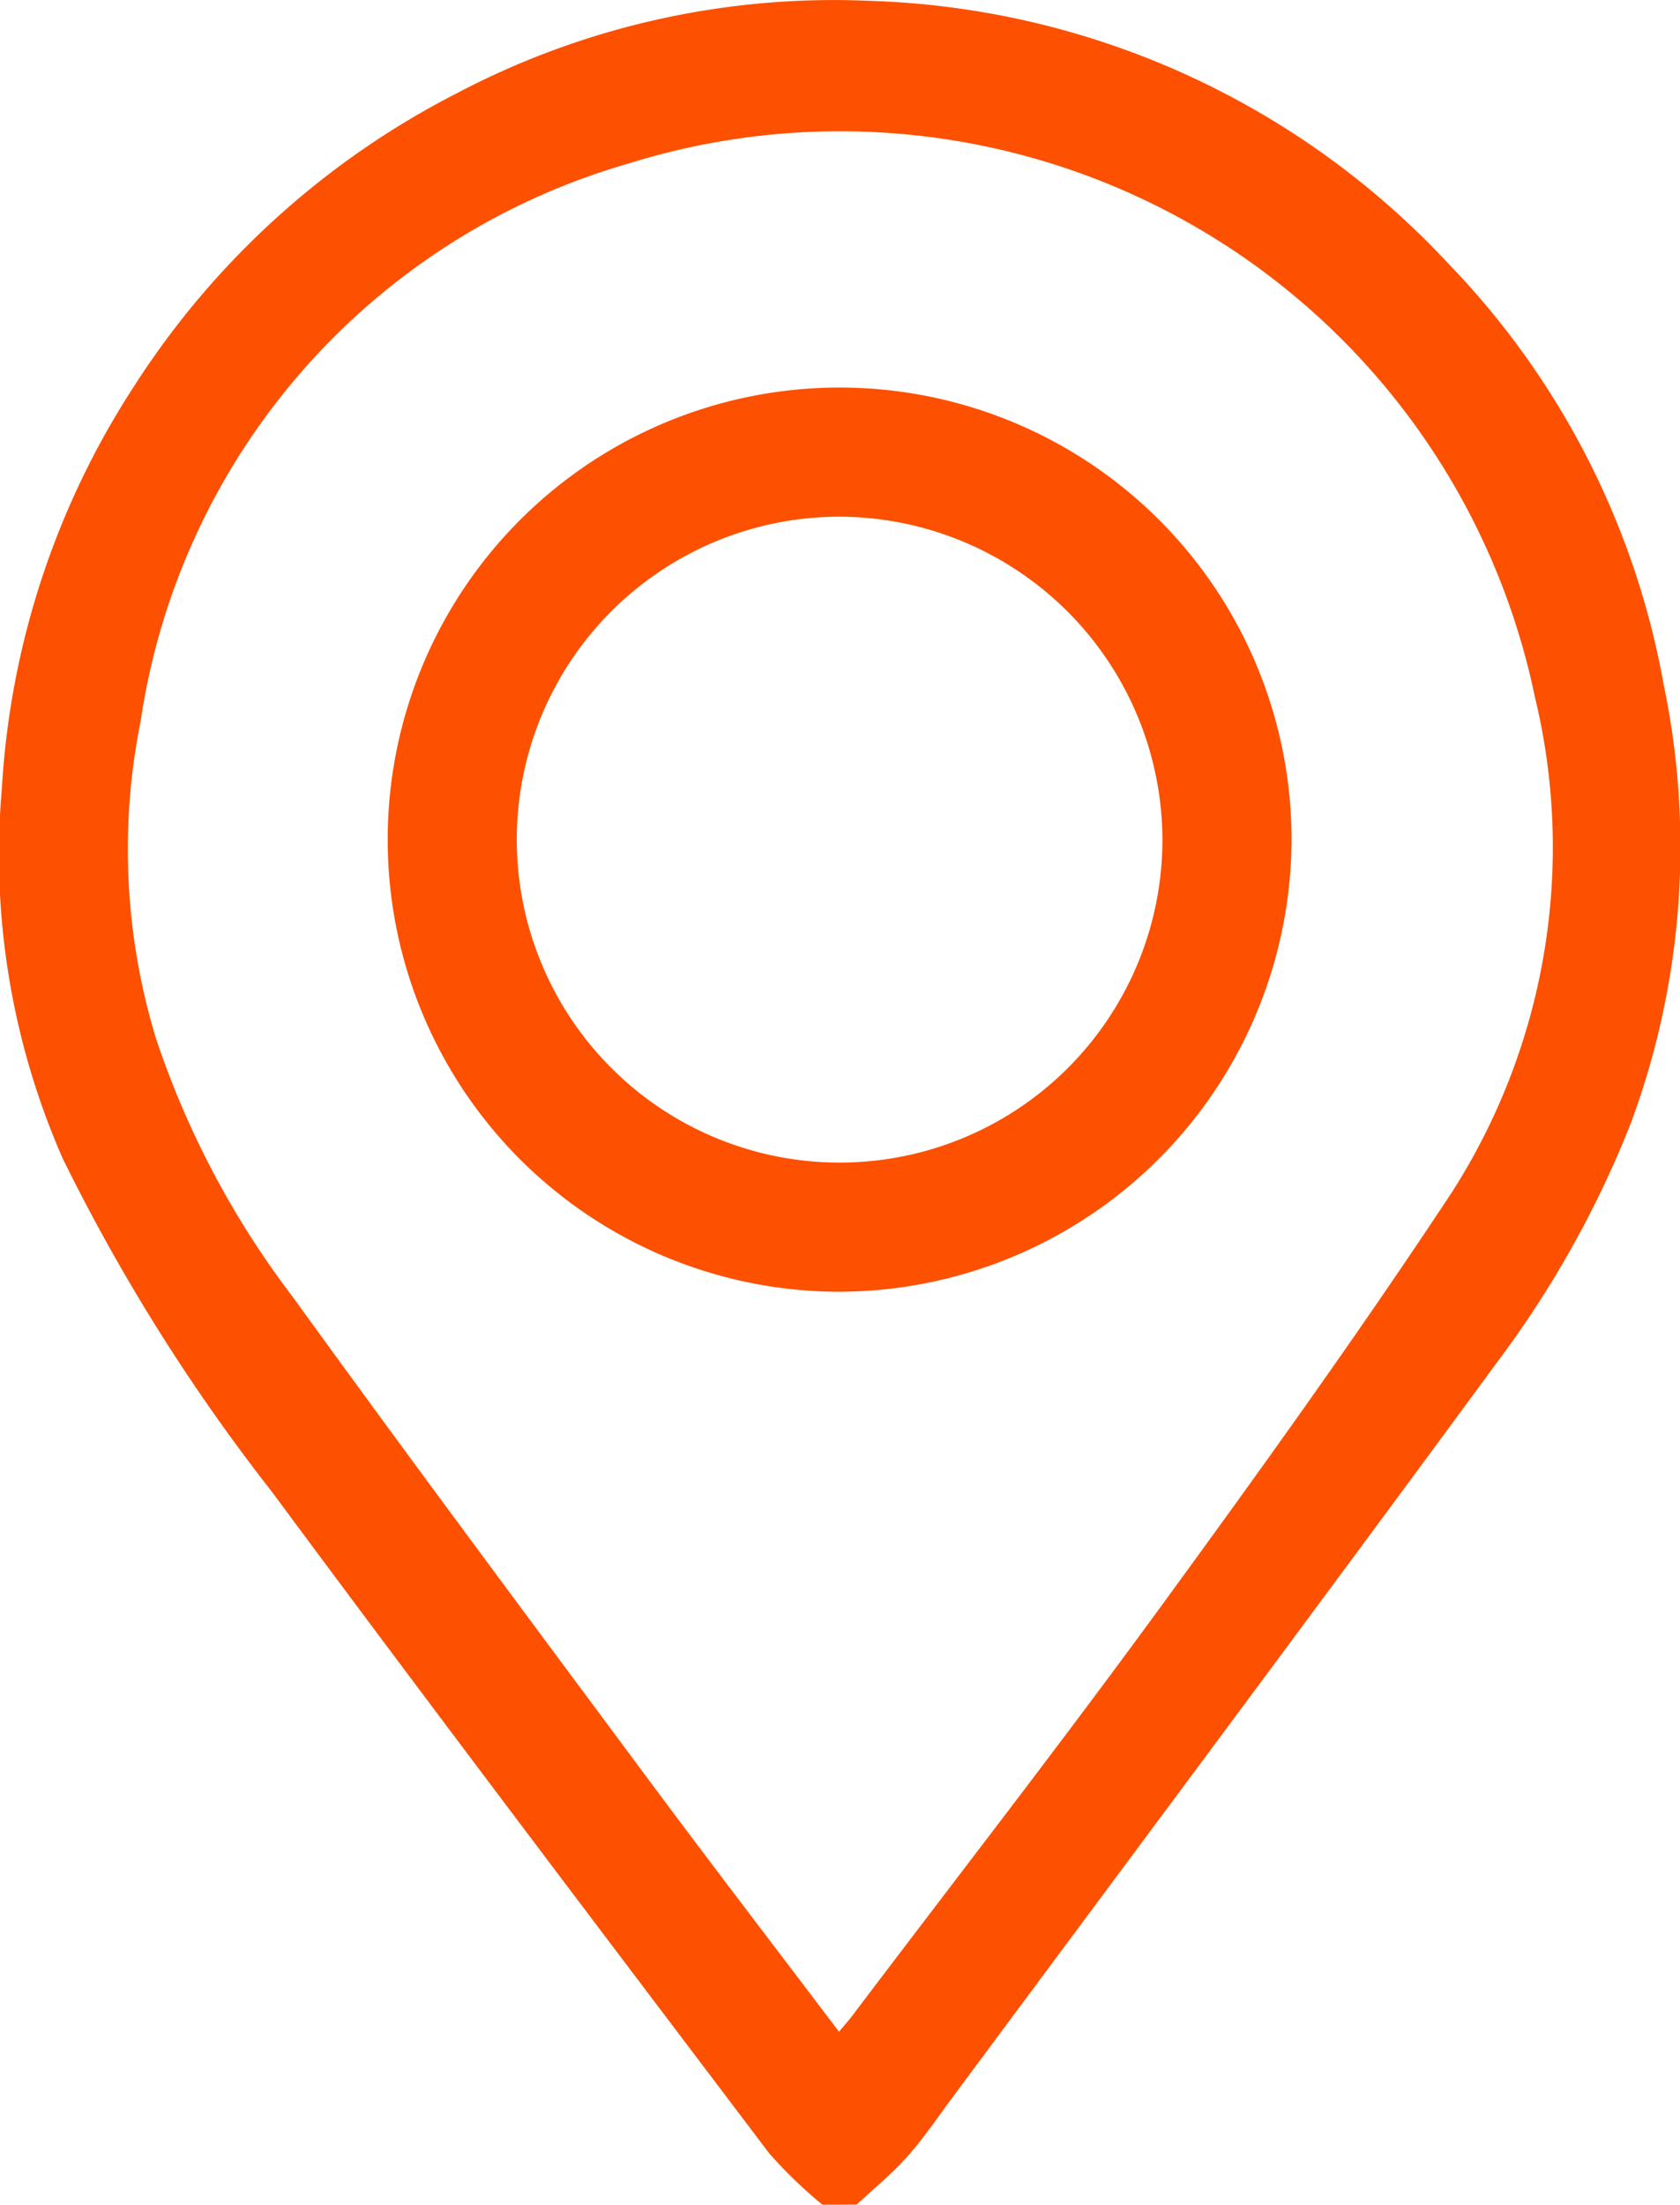
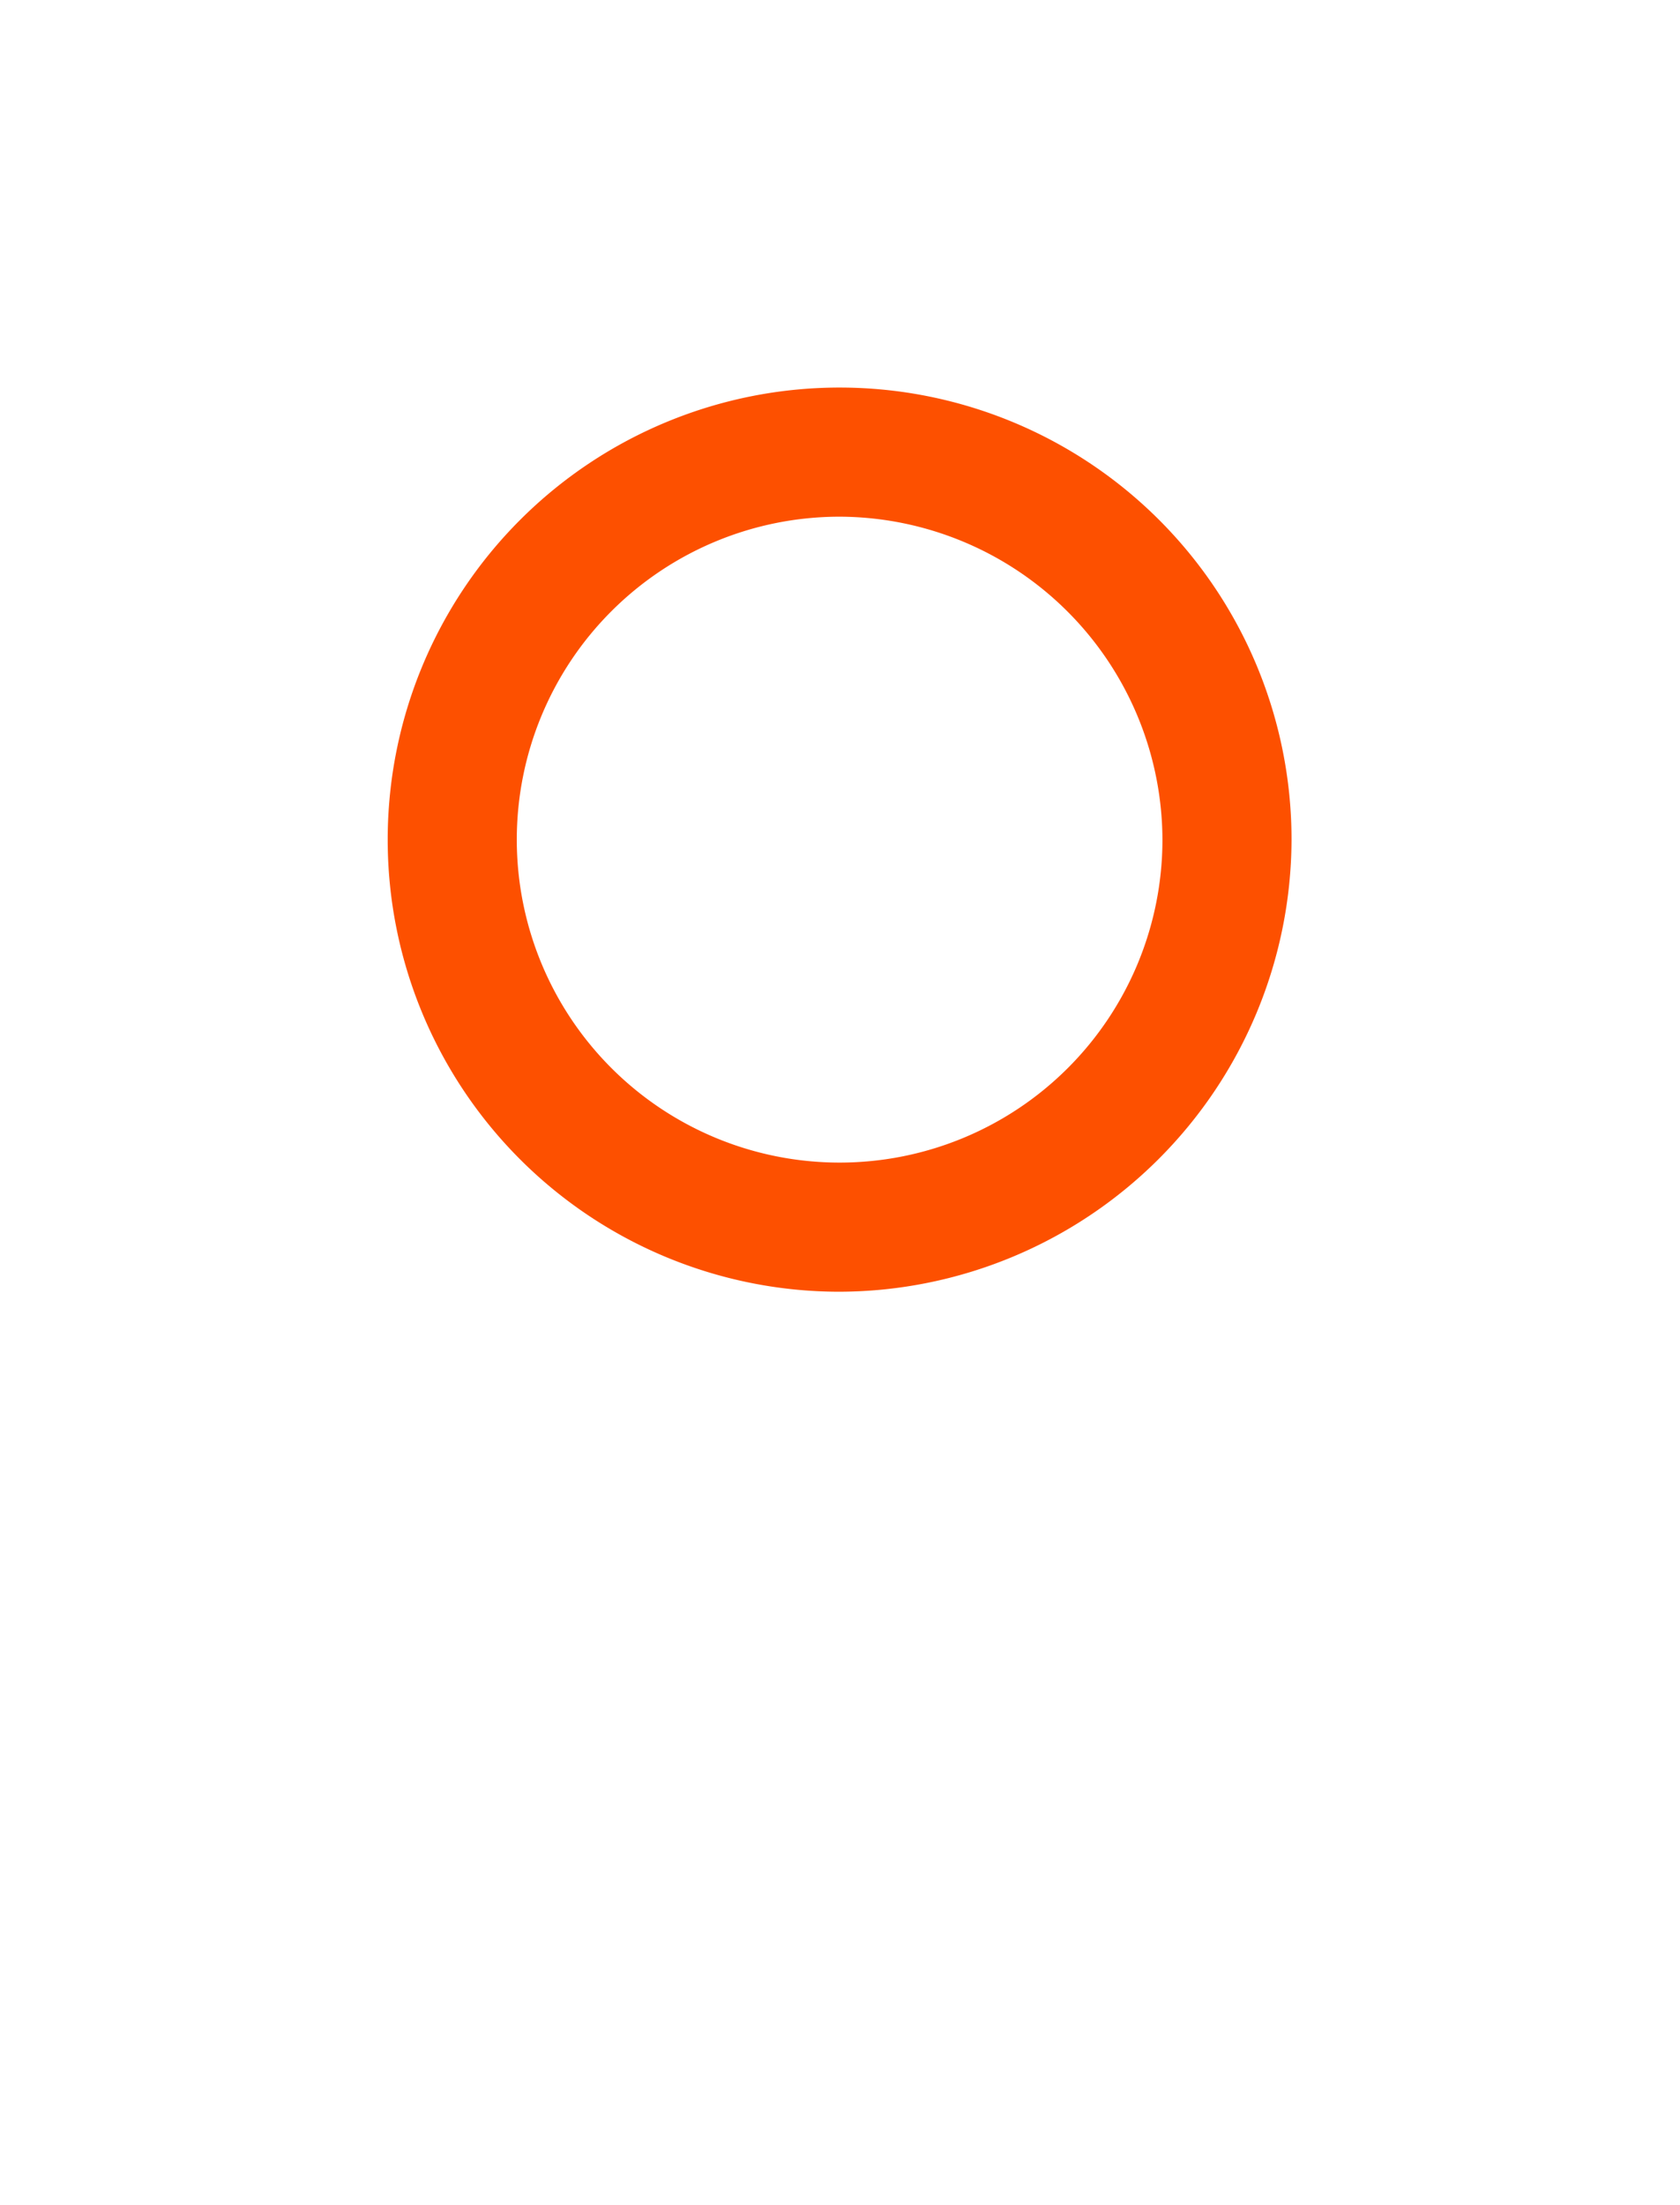
<svg xmlns="http://www.w3.org/2000/svg" width="28.487" height="37.37" viewBox="0 0 28.487 37.37">
  <defs>
    <style>.a{fill:#fd5000;}</style>
  </defs>
  <g transform="translate(-938.108 -6774.996)">
-     <path class="a" d="M952.054,6812.366a7.84,7.84,0,0,1-.9-.867c-2.825-3.733-5.653-7.462-8.44-11.223a32.268,32.268,0,0,1-3.541-5.64,12.8,12.8,0,0,1-1.034-6.265,13.968,13.968,0,0,1,2.253-6.845,14.148,14.148,0,0,1,5.446-4.941,13.728,13.728,0,0,1,7.032-1.574,13.989,13.989,0,0,1,9.8,4.456,13.754,13.754,0,0,1,3.648,7.133,13.461,13.461,0,0,1-.555,7.429,17.342,17.342,0,0,1-2.227,4c-3.081,4.193-6.193,8.363-9.294,12.541-.246.332-.478.677-.753.984-.26.292-.567.541-.854.809Zm.281-2.931c.1-.123.173-.2.237-.288,1.739-2.3,3.507-4.573,5.206-6.9s3.366-4.645,4.945-7.036a10.838,10.838,0,0,0,1.41-8.408,12.036,12.036,0,0,0-15.376-9.033,11.6,11.6,0,0,0-8.264,9.448,11.006,11.006,0,0,0,.258,5.375,15.118,15.118,0,0,0,2.327,4.394c1.973,2.728,3.987,5.427,5.994,8.13C950.137,6806.551,951.225,6807.968,952.335,6809.435Z" />
    <path class="a" d="M952.332,6796.891a7.663,7.663,0,1,1,7.676-7.65A7.687,7.687,0,0,1,952.332,6796.891Zm.011-13.137a5.474,5.474,0,1,0,5.476,5.48A5.492,5.492,0,0,0,952.343,6783.754Z" />
  </g>
</svg>